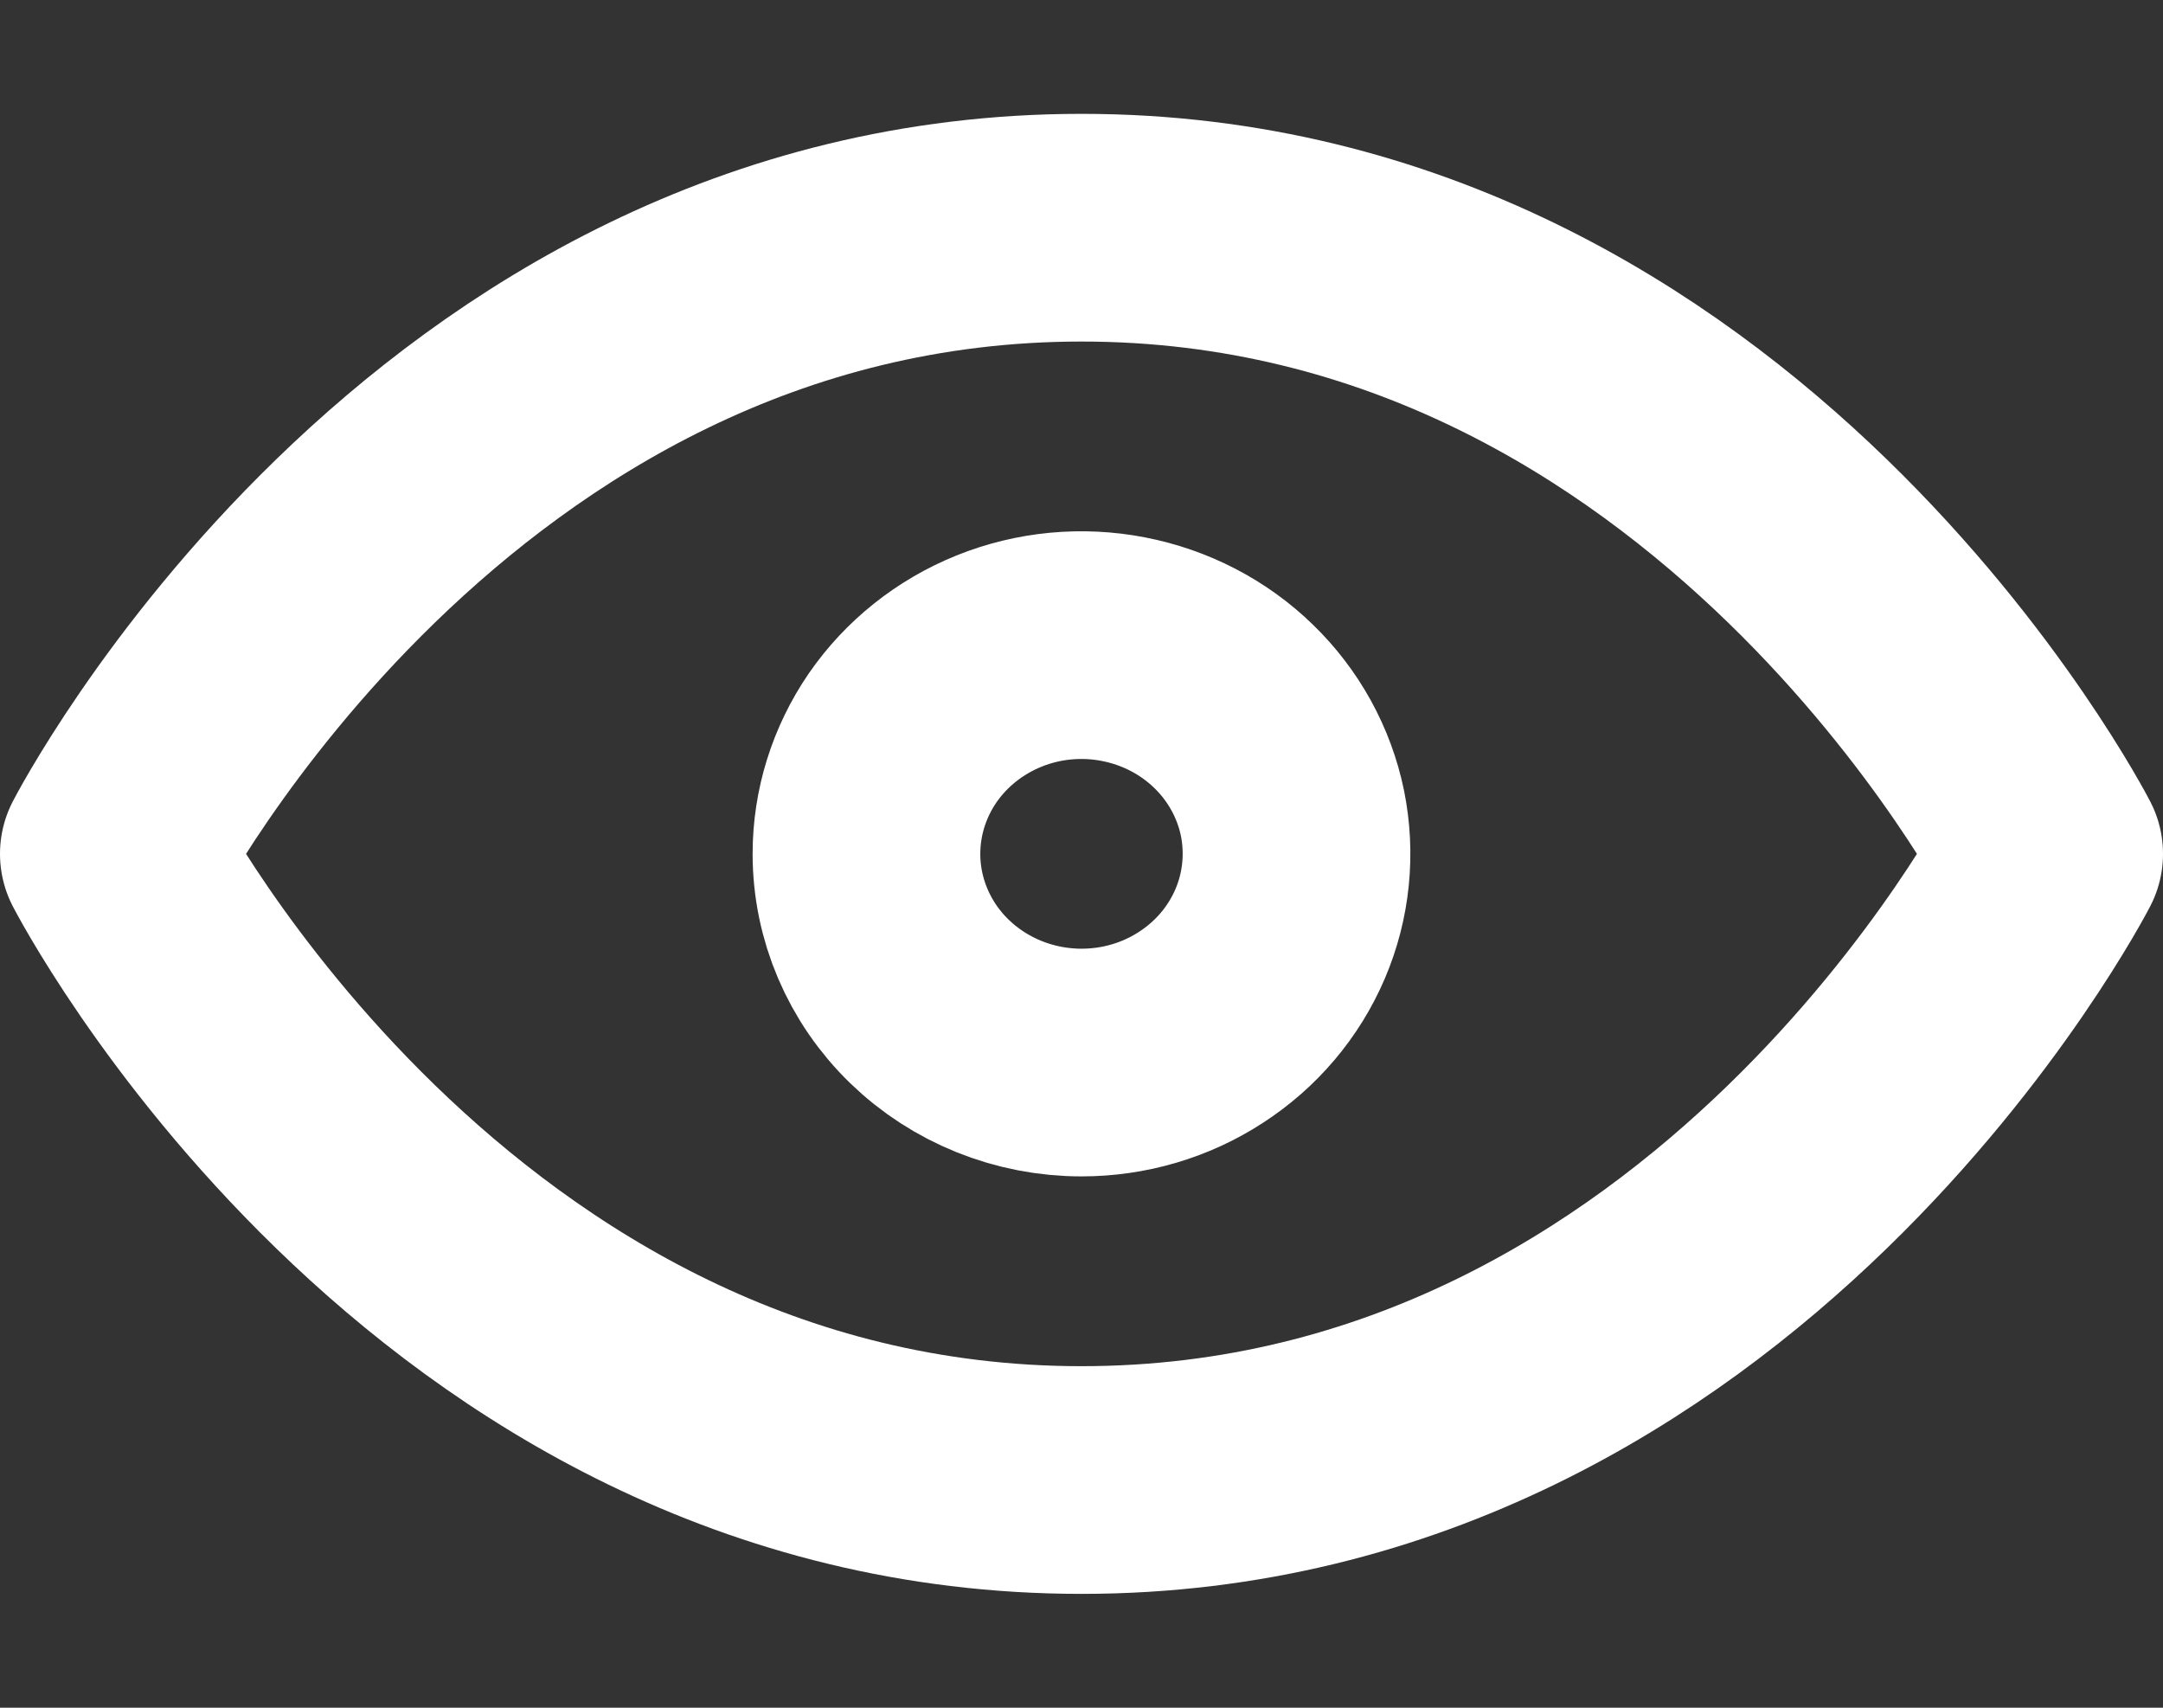
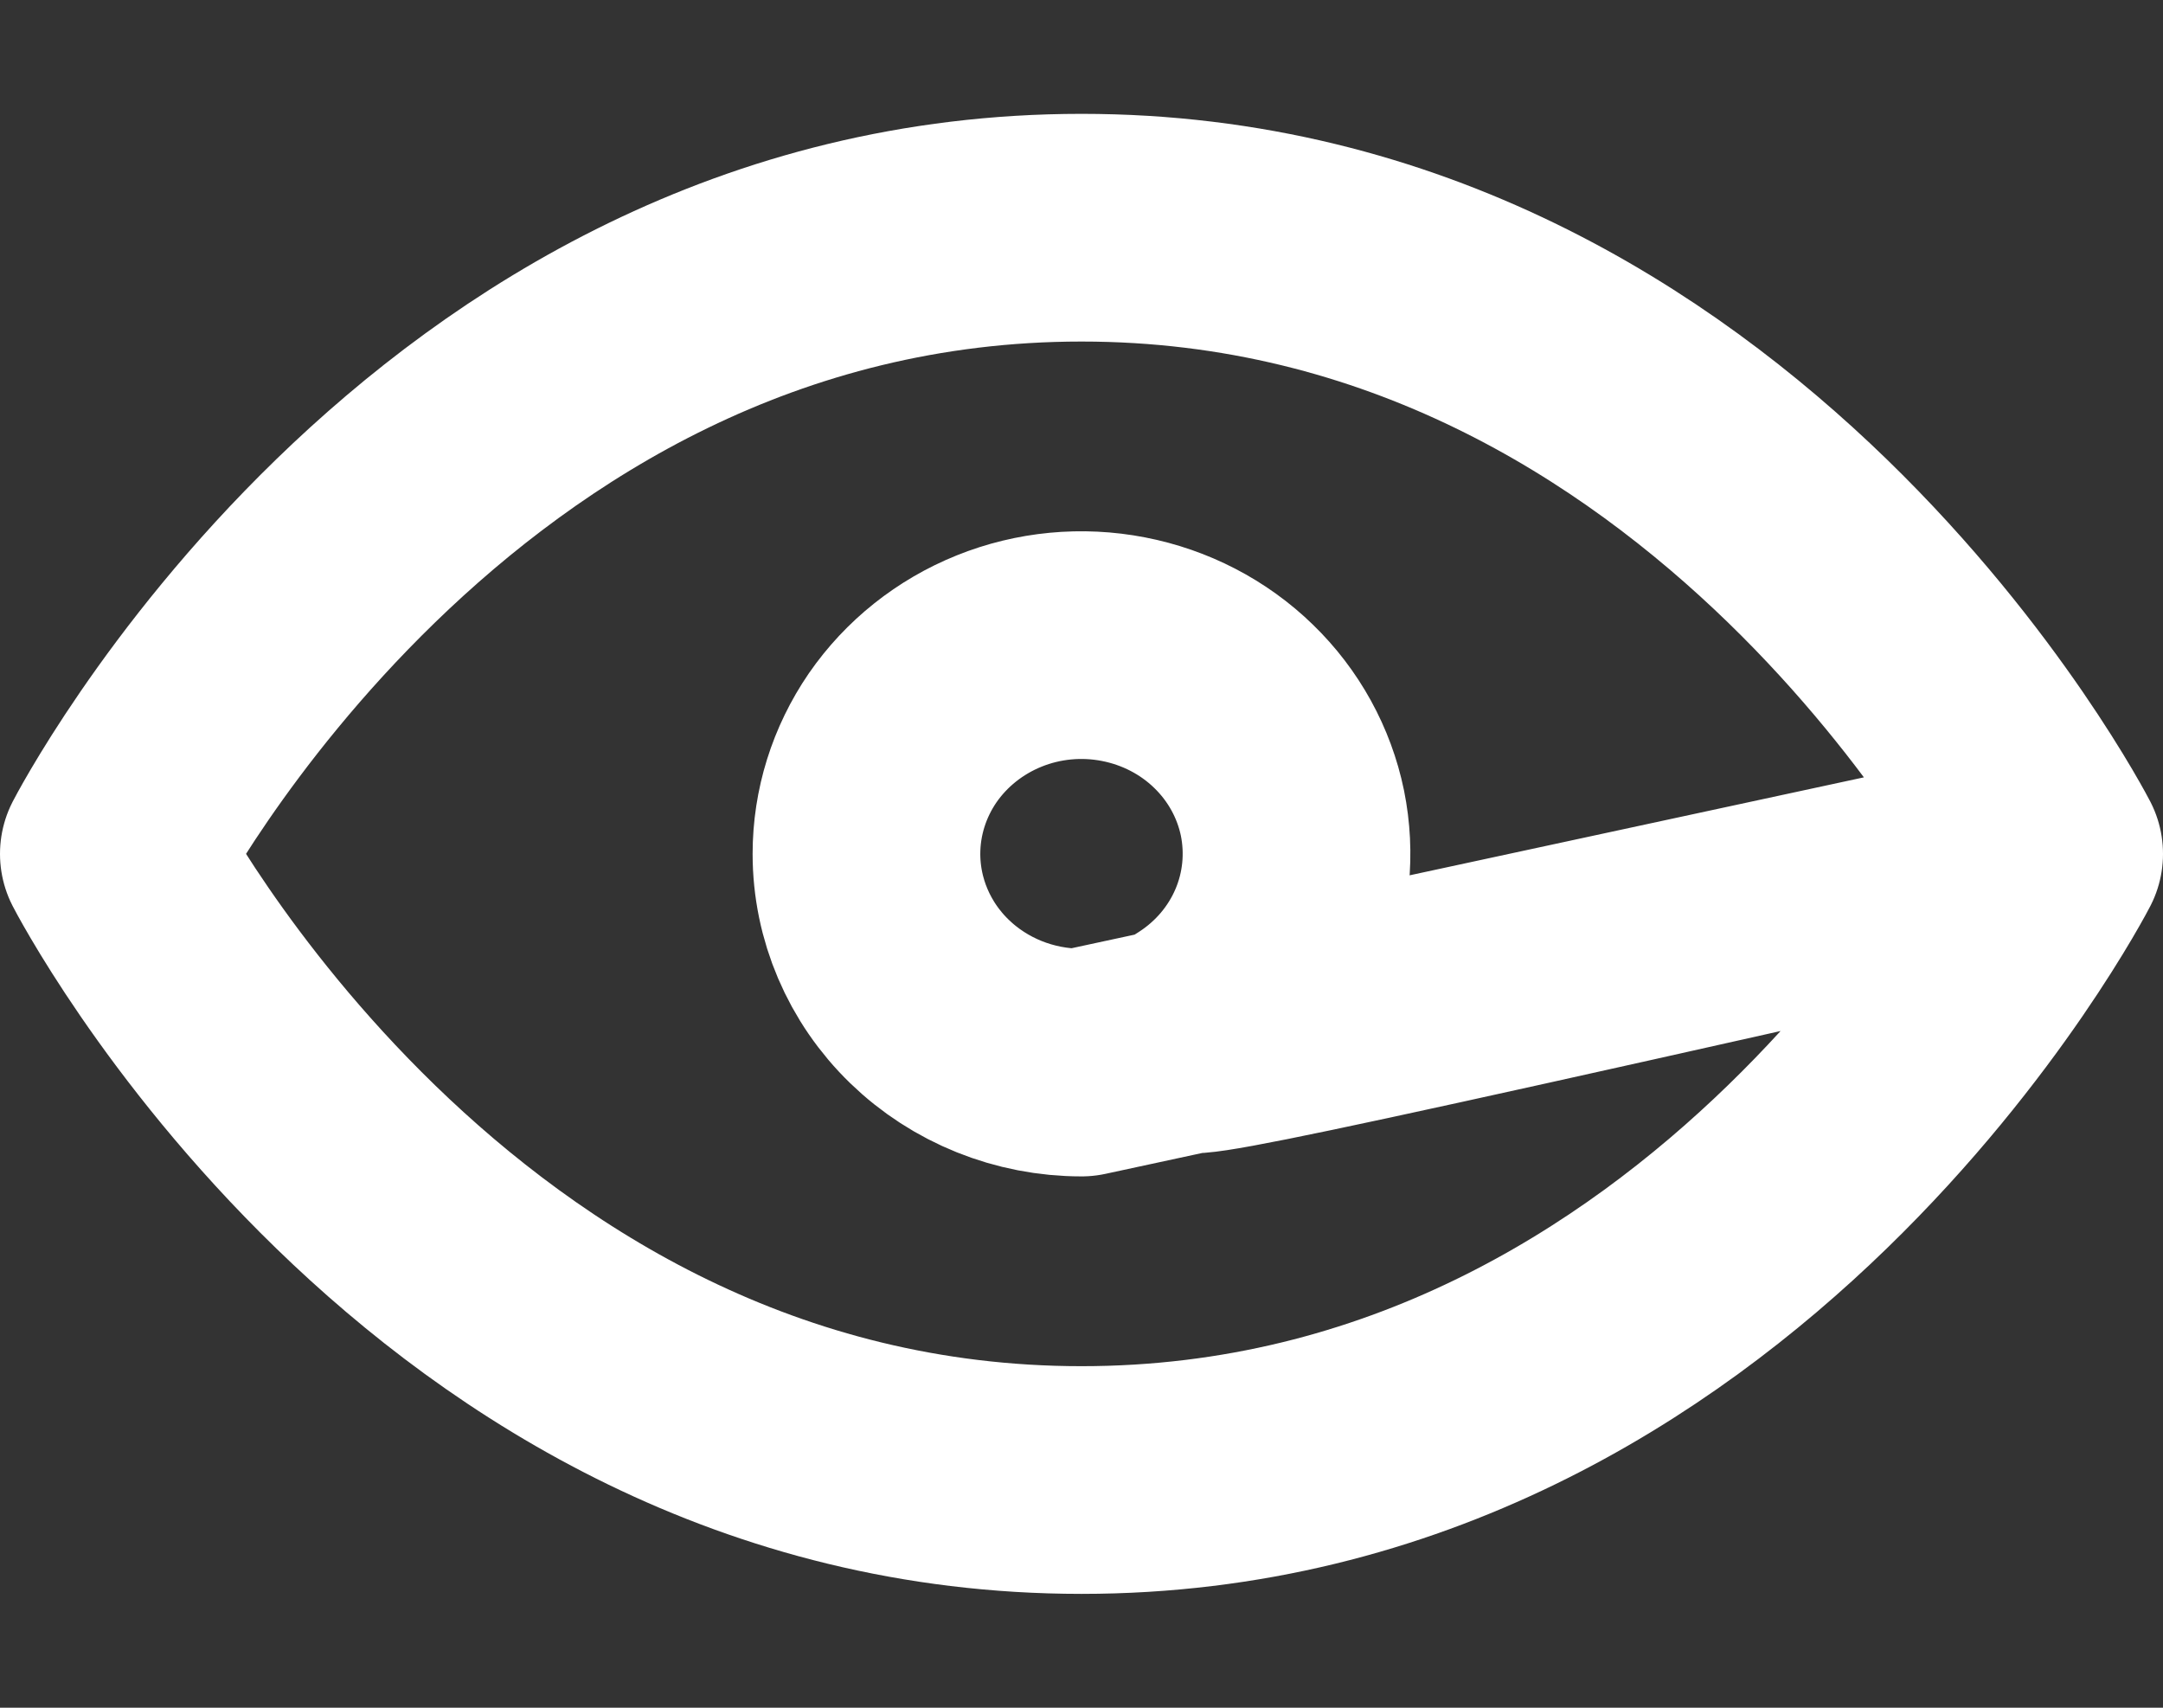
<svg xmlns="http://www.w3.org/2000/svg" width="19" height="15" viewBox="0 0 19 15" fill="none">
  <rect x="0" y="0" width="19" height="15" fill="#333333" stroke="none" />
-   <path d="M18 7.5C18 7.5 15.167 13 9.5 13C3.833 13 1 7.5 1 7.5C1 7.5 3.833 2 9.5 2C15.167 2 18 7.5 18 7.5ZM9.5 9.333C9.874 9.333 10.239 9.226 10.549 9.024C10.86 8.823 11.102 8.537 11.245 8.202C11.388 7.867 11.425 7.498 11.353 7.142C11.28 6.787 11.1 6.46 10.836 6.204C10.572 5.947 10.235 5.773 9.868 5.702C9.502 5.631 9.122 5.667 8.777 5.806C8.432 5.945 8.137 6.18 7.929 6.481C7.722 6.783 7.611 7.137 7.611 7.5C7.611 7.986 7.81 8.453 8.164 8.796C8.519 9.14 8.999 9.333 9.5 9.333Z" stroke="white" stroke-width="2" stroke-linecap="round" stroke-linejoin="round" />
+   <path d="M18 7.5C18 7.5 15.167 13 9.5 13C3.833 13 1 7.5 1 7.5C1 7.5 3.833 2 9.5 2C15.167 2 18 7.5 18 7.5ZC9.874 9.333 10.239 9.226 10.549 9.024C10.86 8.823 11.102 8.537 11.245 8.202C11.388 7.867 11.425 7.498 11.353 7.142C11.28 6.787 11.1 6.46 10.836 6.204C10.572 5.947 10.235 5.773 9.868 5.702C9.502 5.631 9.122 5.667 8.777 5.806C8.432 5.945 8.137 6.18 7.929 6.481C7.722 6.783 7.611 7.137 7.611 7.5C7.611 7.986 7.81 8.453 8.164 8.796C8.519 9.14 8.999 9.333 9.5 9.333Z" stroke="white" stroke-width="2" stroke-linecap="round" stroke-linejoin="round" />
</svg>